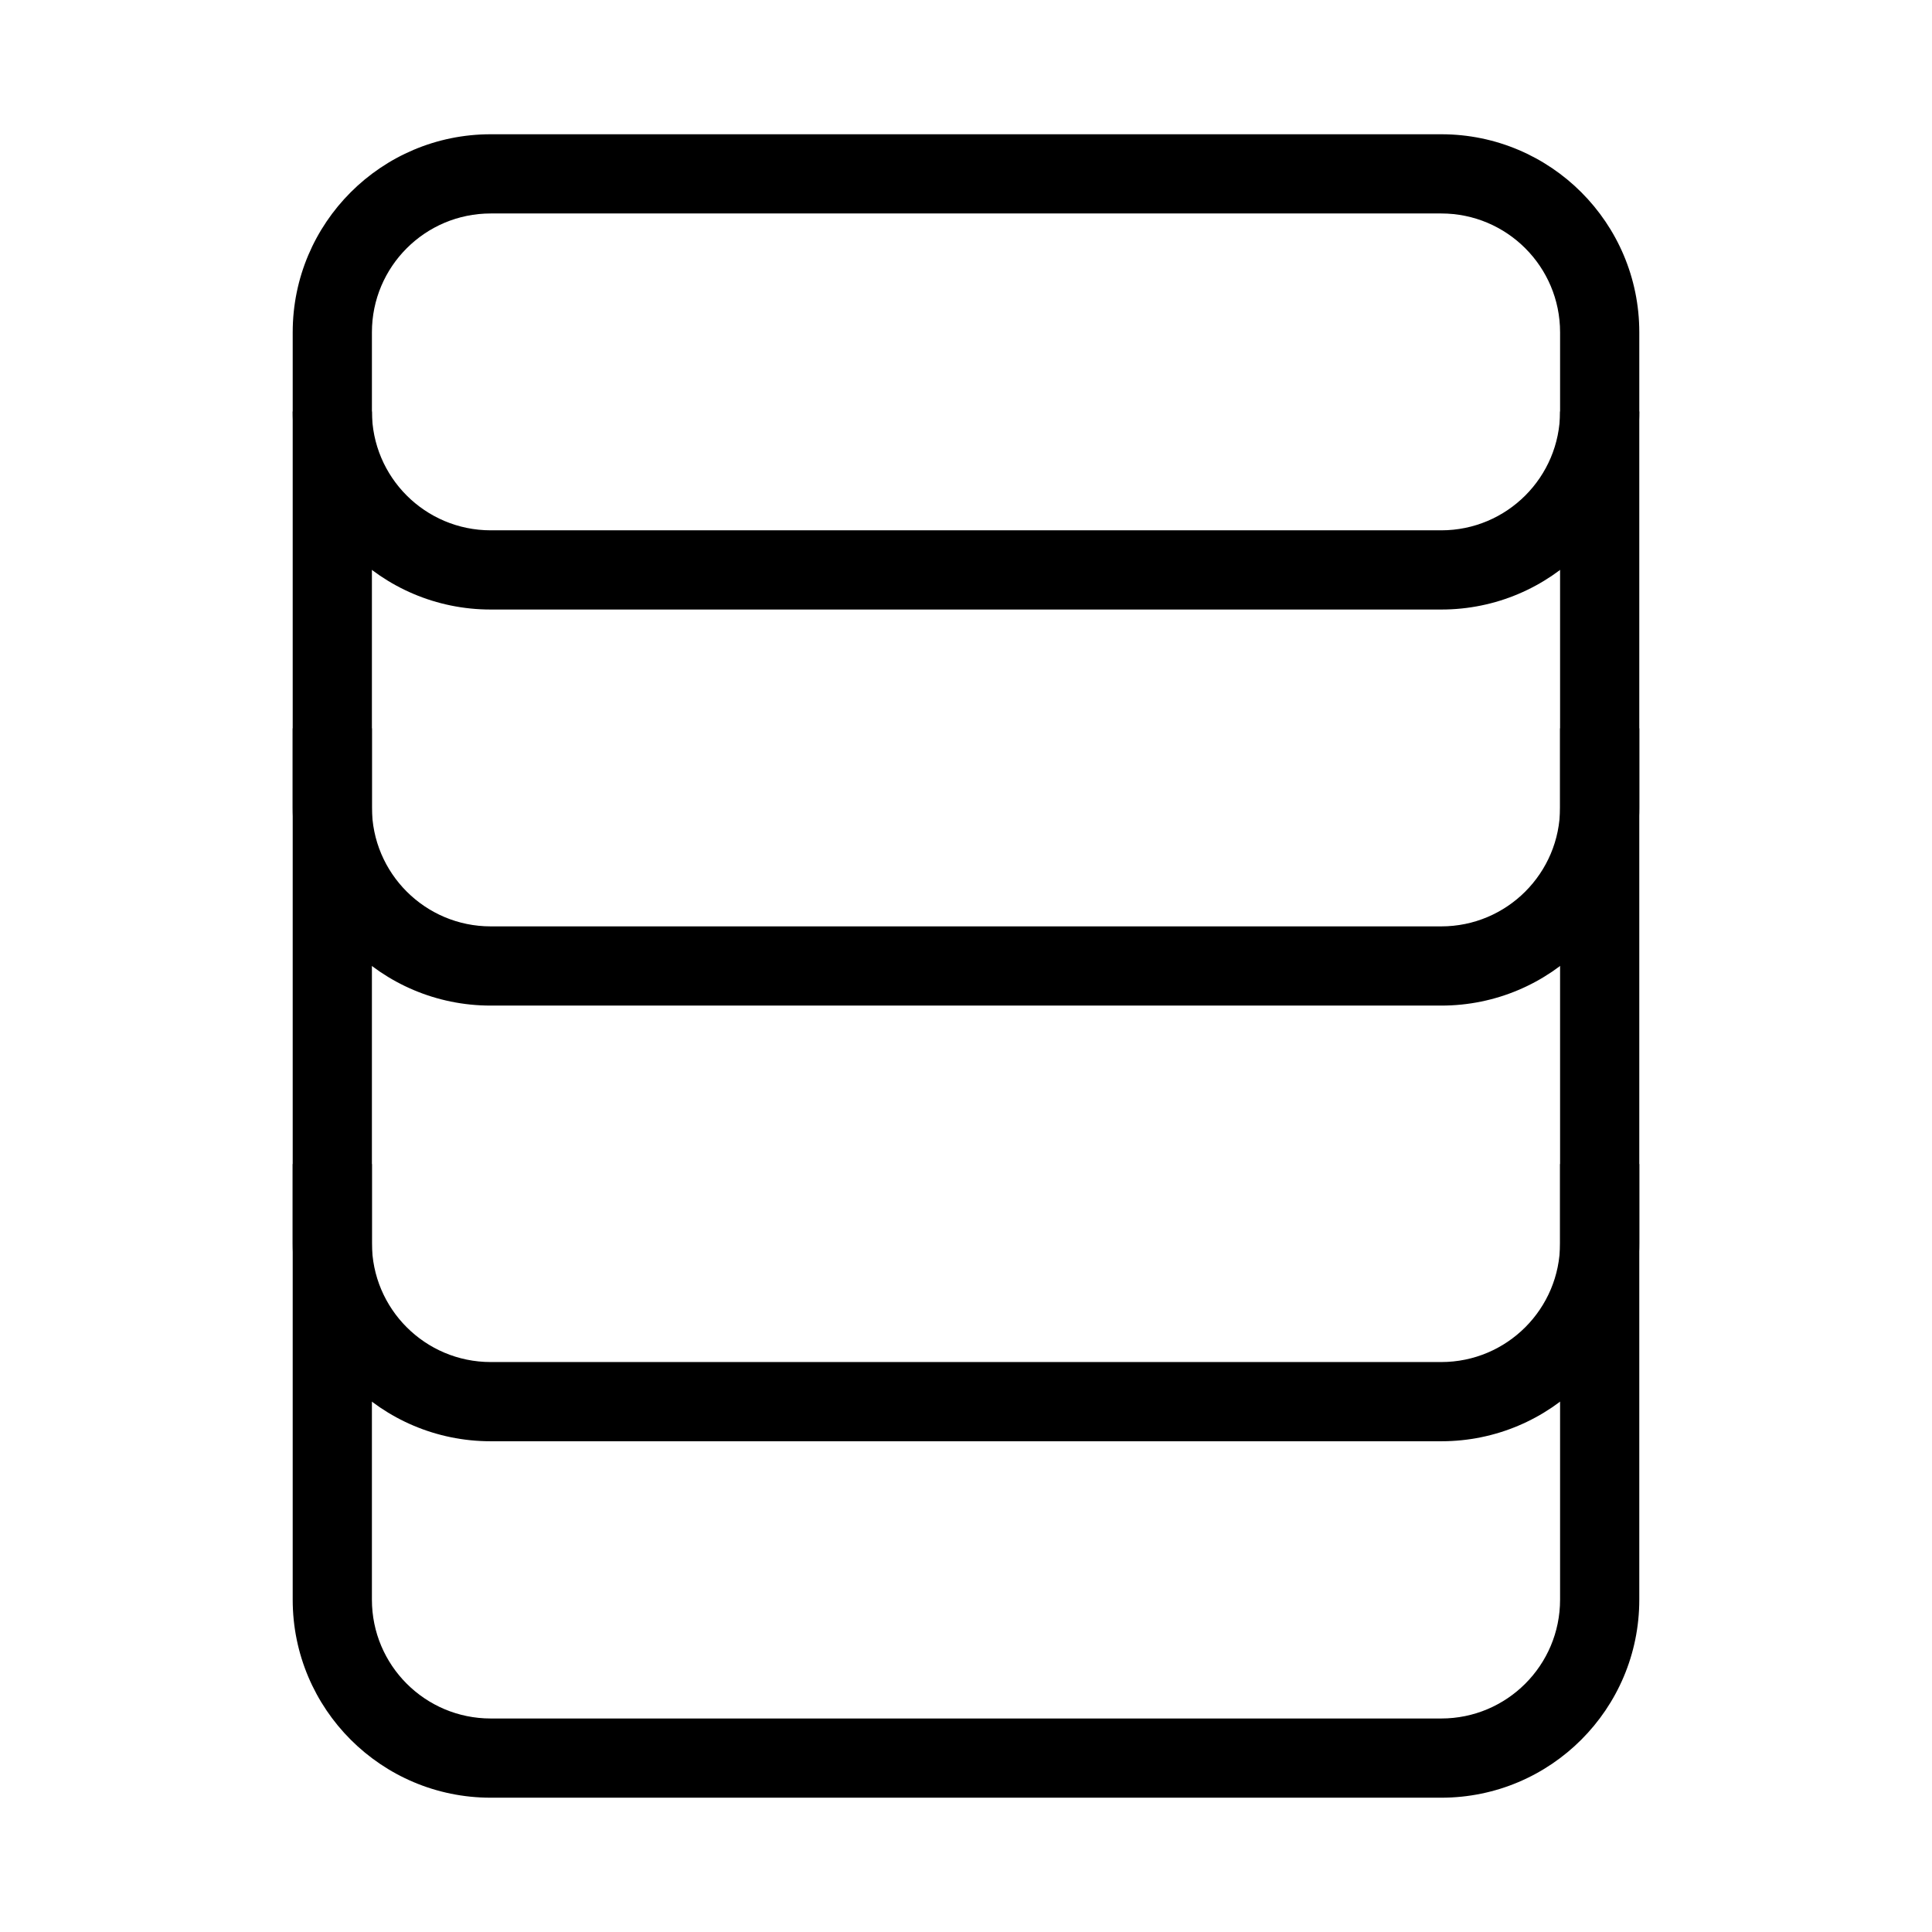
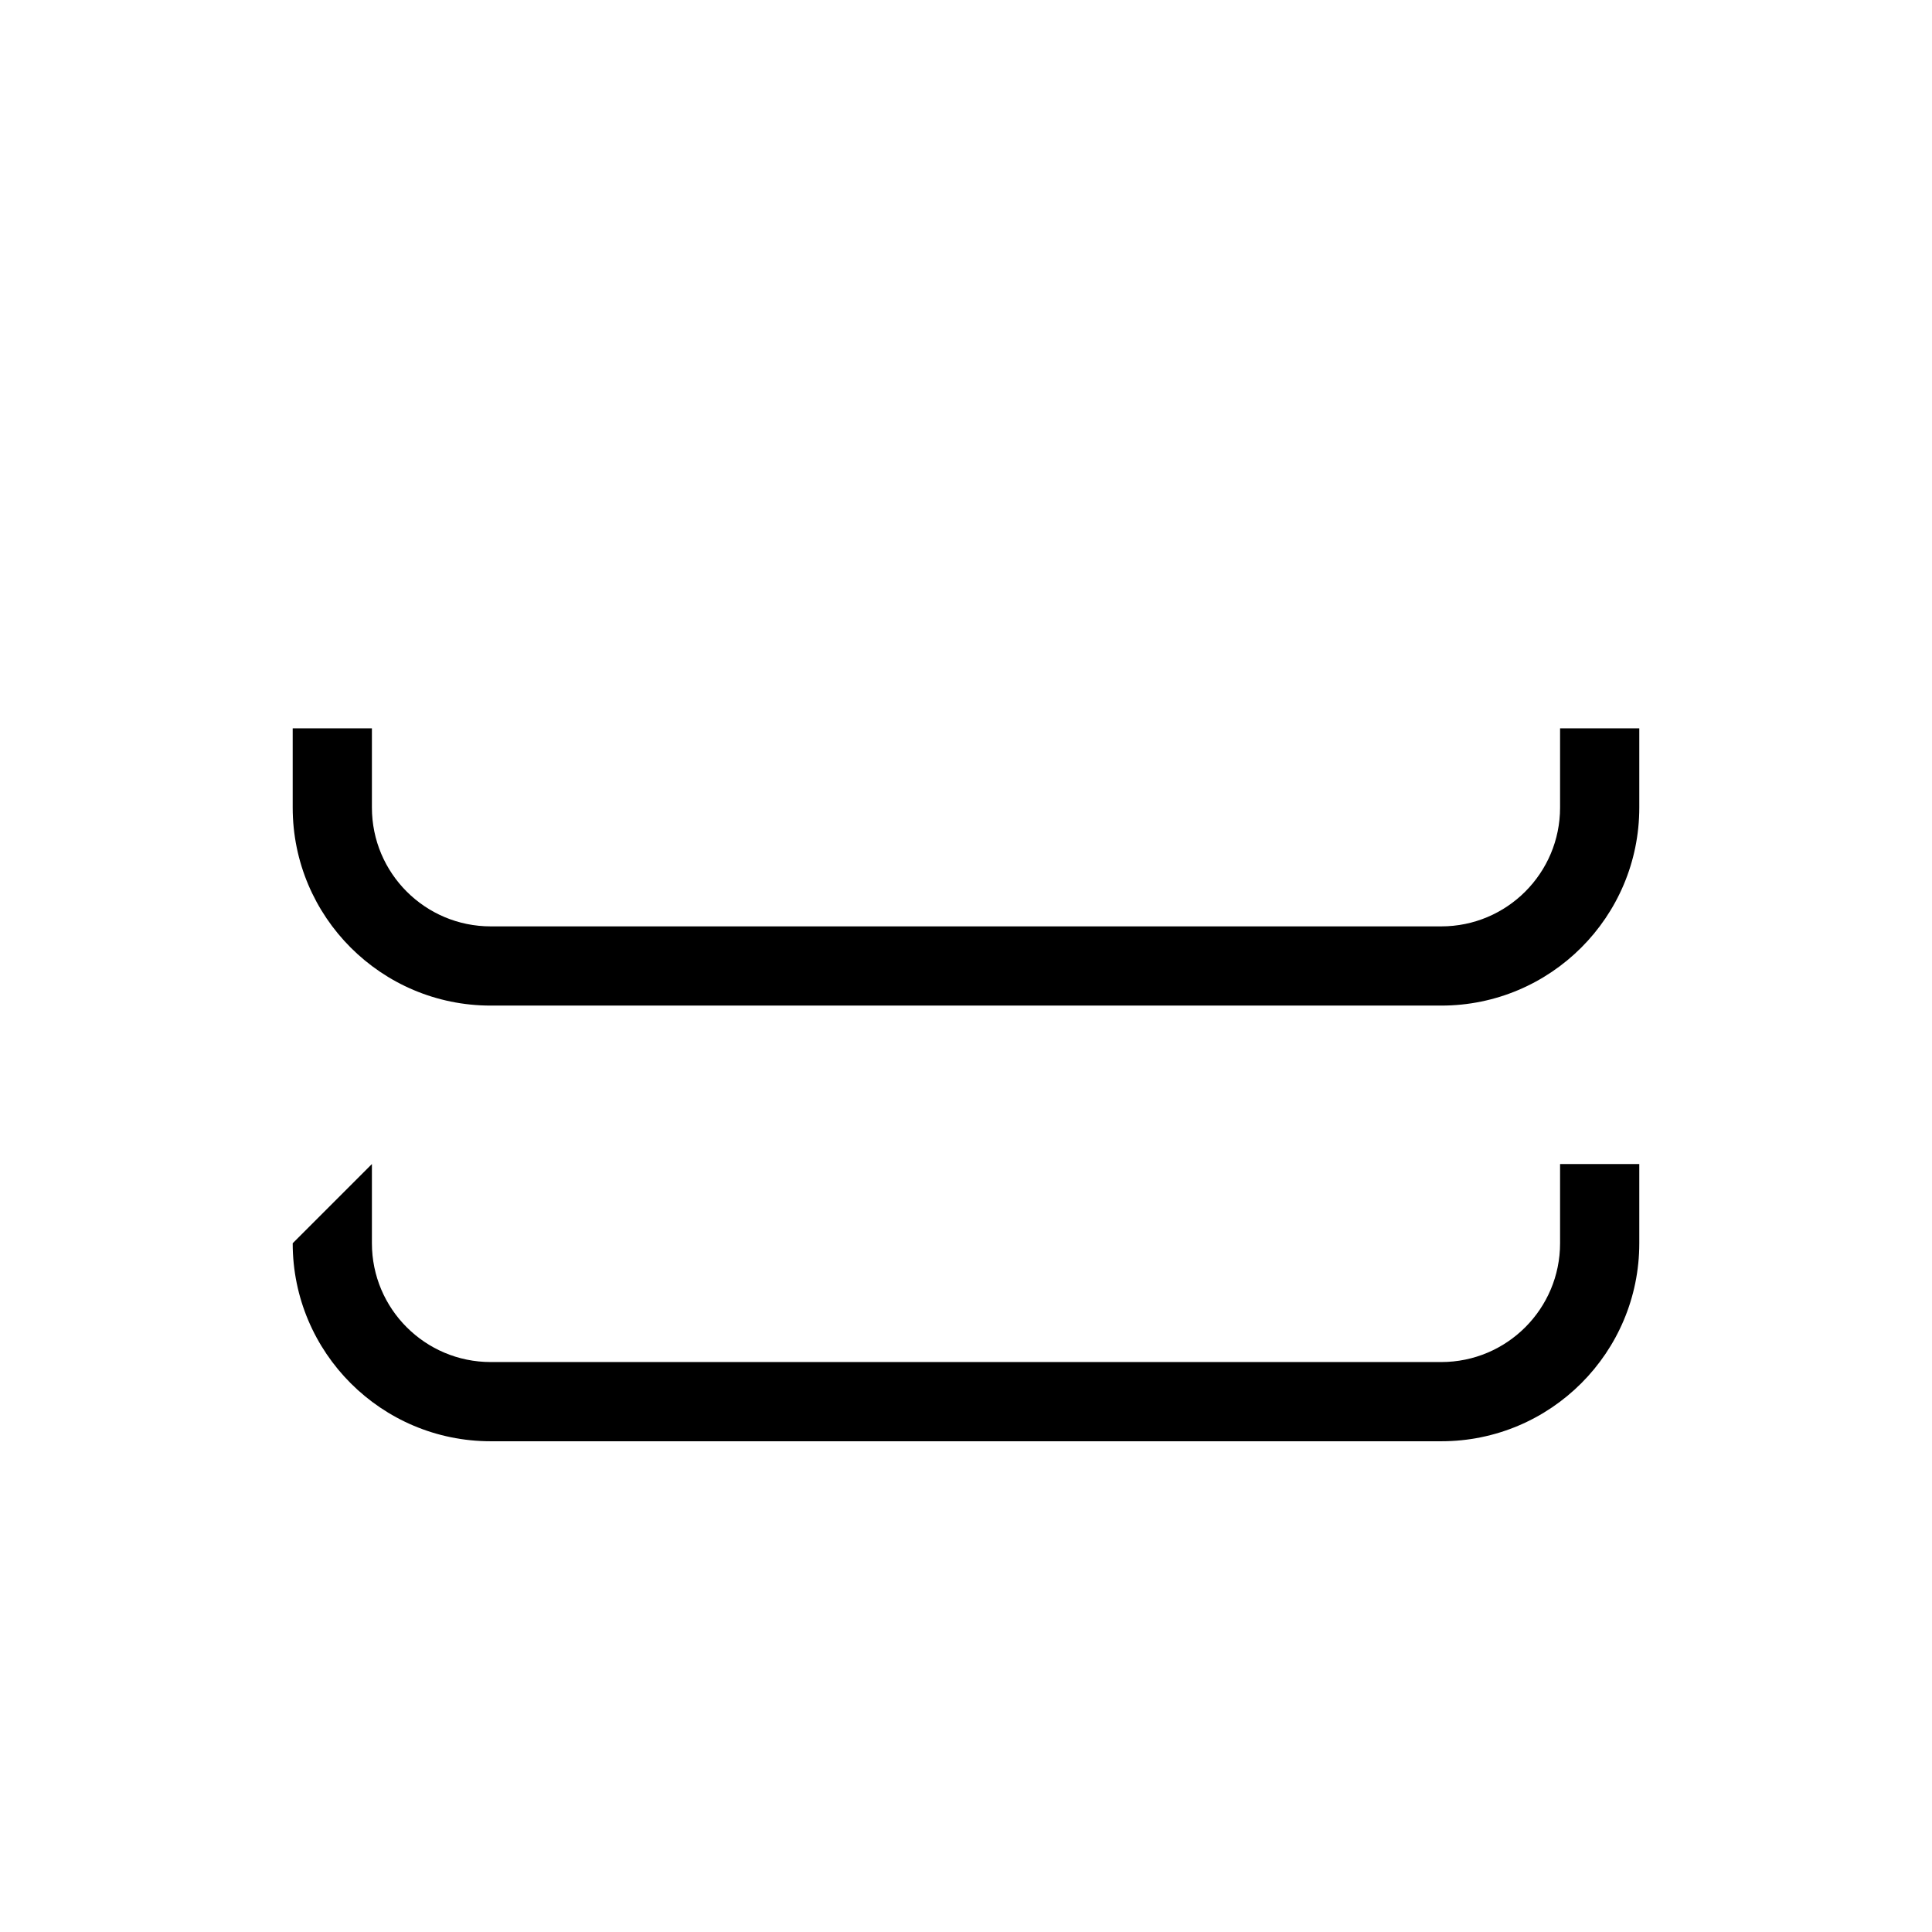
<svg xmlns="http://www.w3.org/2000/svg" fill="#000000" width="800px" height="800px" version="1.1" viewBox="144 144 512 512">
  <g fill-rule="evenodd">
-     <path d="m221.57 232.06c0-28.984 23.496-52.48 52.48-52.48h251.9c28.984 0 52.48 23.496 52.48 52.48v20.992c0 28.984-23.496 52.48-52.48 52.48h-251.9c-28.984 0-52.48-23.496-52.48-52.48zm52.48-31.488c-17.391 0-31.488 14.098-31.488 31.488v20.992c0 17.391 14.098 31.488 31.488 31.488h251.9c17.391 0 31.488-14.098 31.488-31.488v-20.992c0-17.391-14.098-31.488-31.488-31.488z" />
-     <path d="m242.56 253.05v314.88c0 17.391 14.098 31.488 31.488 31.488h251.9c17.391 0 31.488-14.098 31.488-31.488v-314.88h20.992v314.88c0 28.984-23.496 52.48-52.48 52.48h-251.9c-28.984 0-52.48-23.496-52.48-52.48v-314.88z" />
    <path d="m242.56 337.02v20.992c0 17.387 14.098 31.488 31.488 31.488h251.9c17.391 0 31.488-14.102 31.488-31.488v-20.992h20.992v20.992c0 28.984-23.496 52.48-52.48 52.48h-251.9c-28.984 0-52.48-23.496-52.48-52.48v-20.992z" />
-     <path d="m242.56 452.48v20.992c0 17.387 14.098 31.484 31.488 31.484h251.9c17.391 0 31.488-14.098 31.488-31.484v-20.992h20.992v20.992c0 28.98-23.496 52.477-52.48 52.477h-251.9c-28.984 0-52.48-23.496-52.48-52.477v-20.992z" />
+     <path d="m242.56 452.48v20.992c0 17.387 14.098 31.484 31.488 31.484h251.9c17.391 0 31.488-14.098 31.488-31.484v-20.992h20.992v20.992c0 28.98-23.496 52.477-52.48 52.477h-251.9c-28.984 0-52.48-23.496-52.48-52.477z" />
  </g>
</svg>